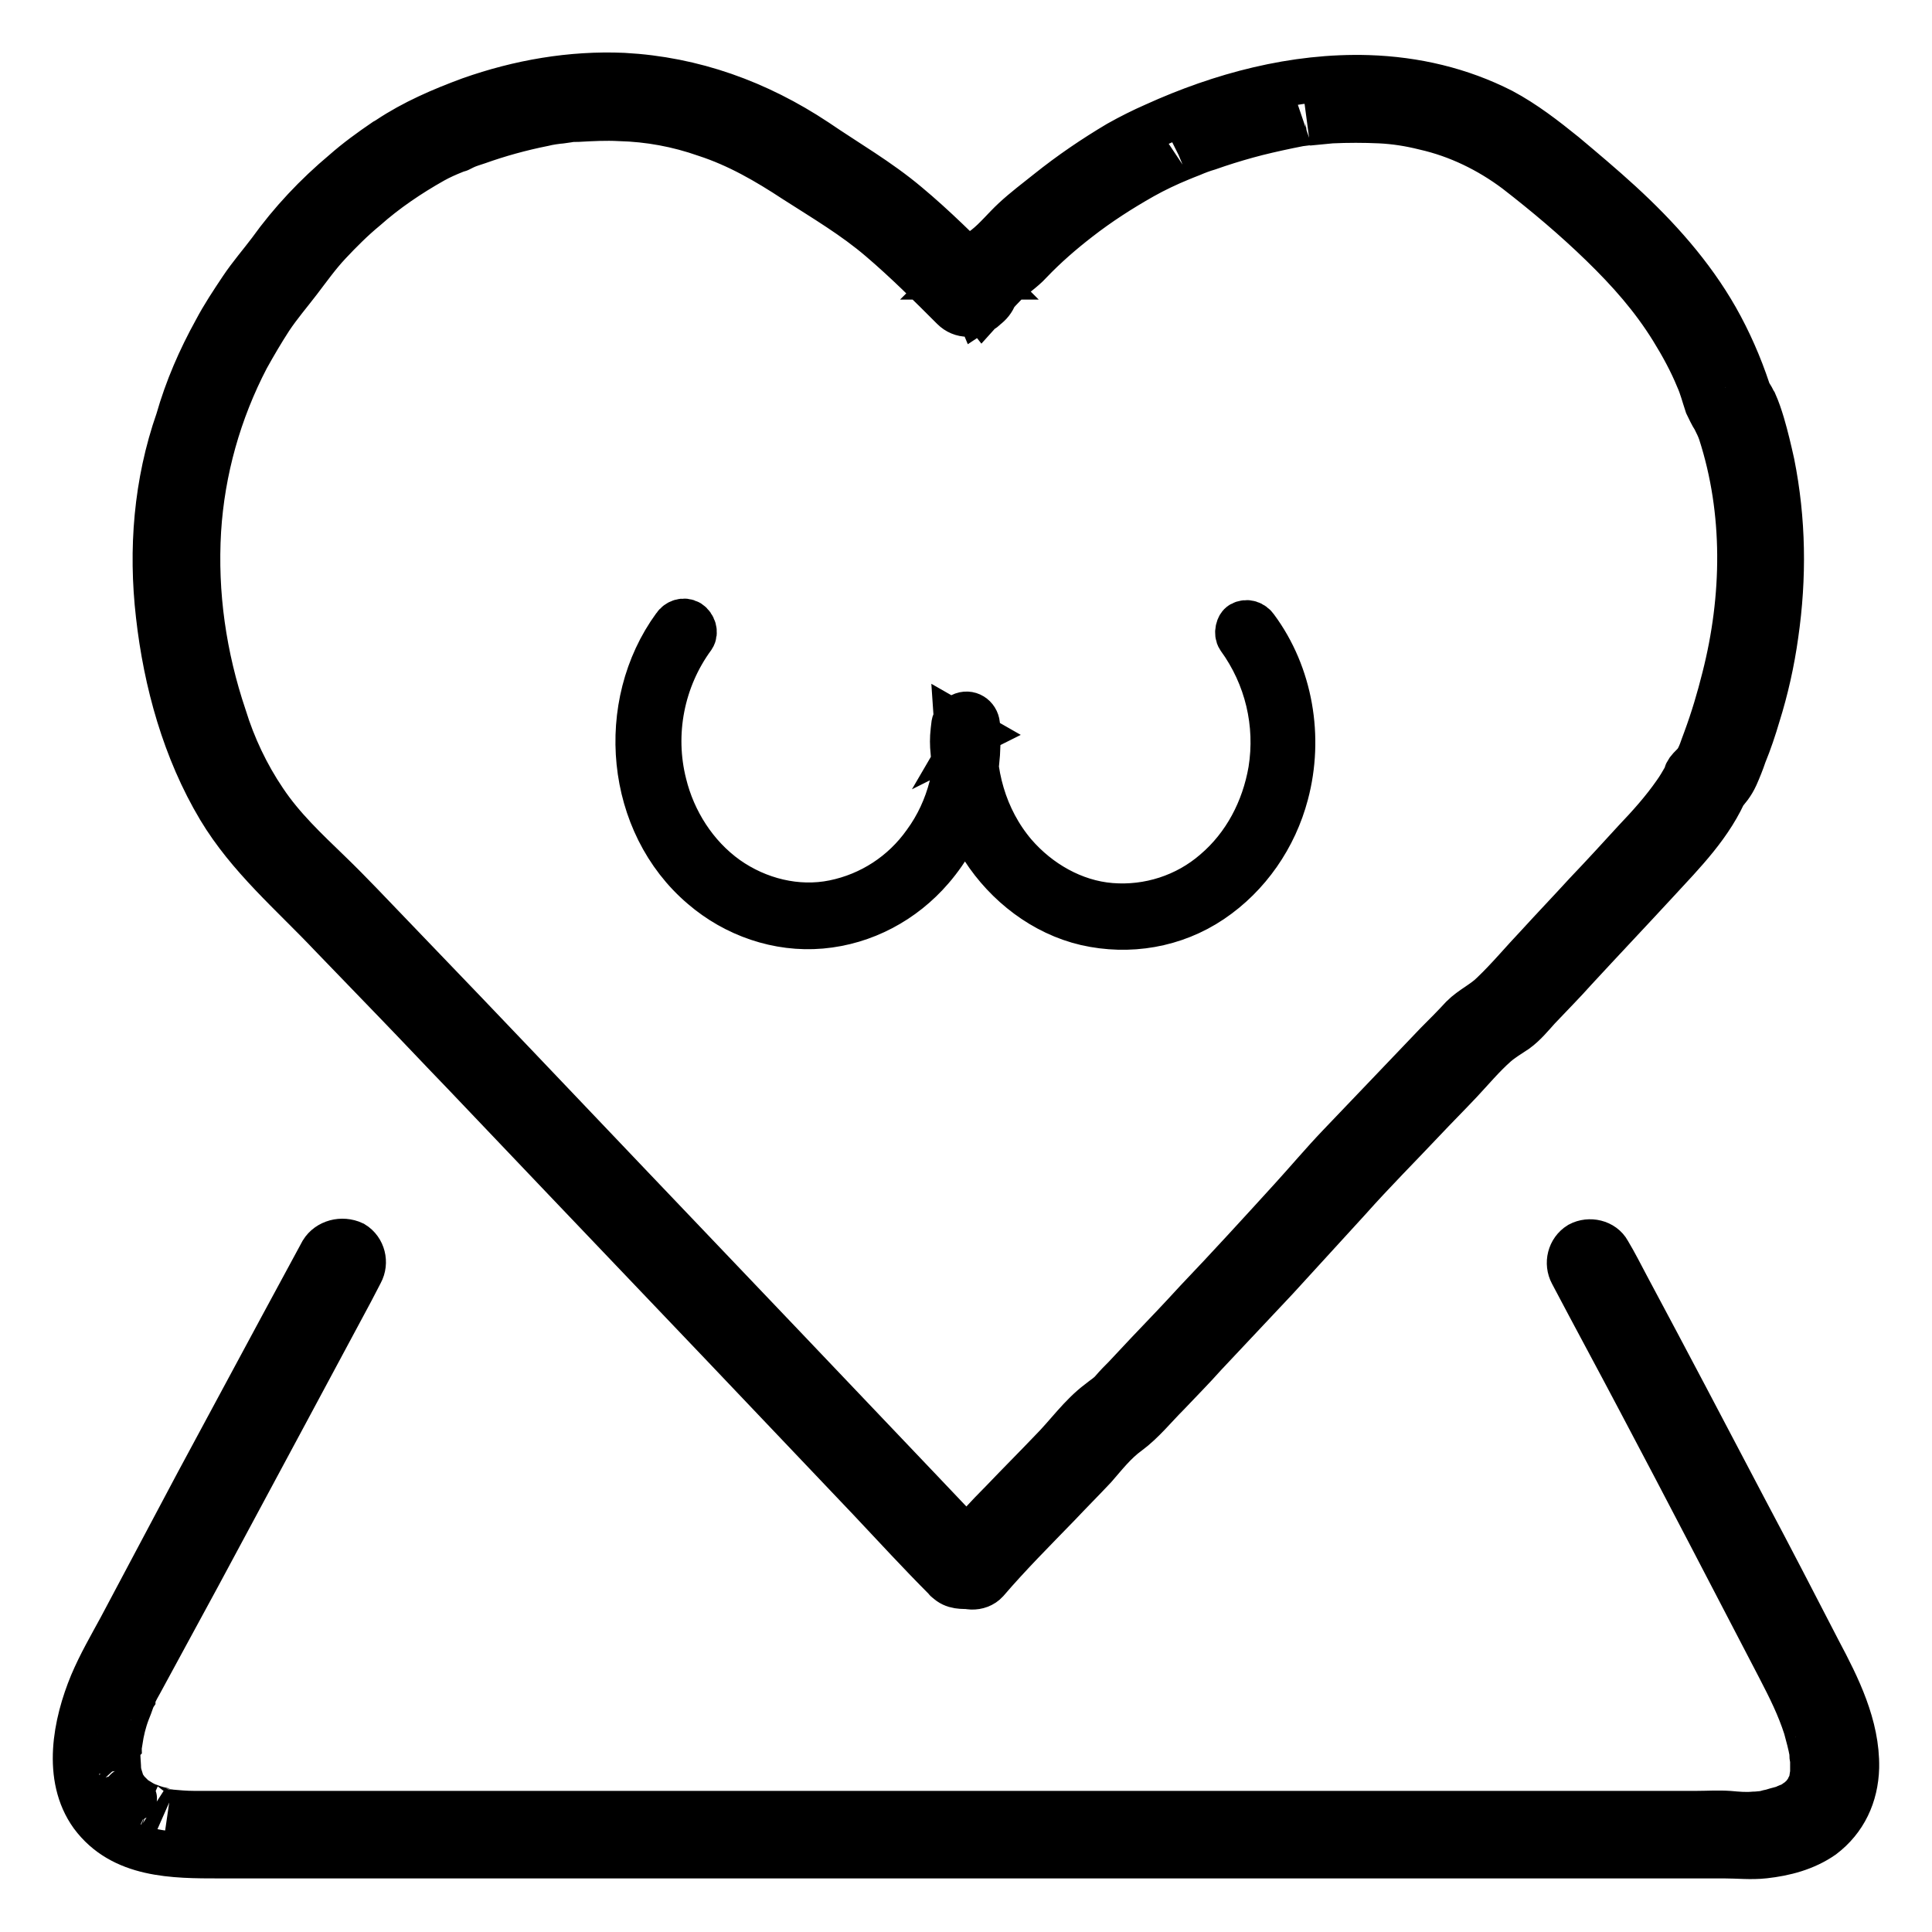
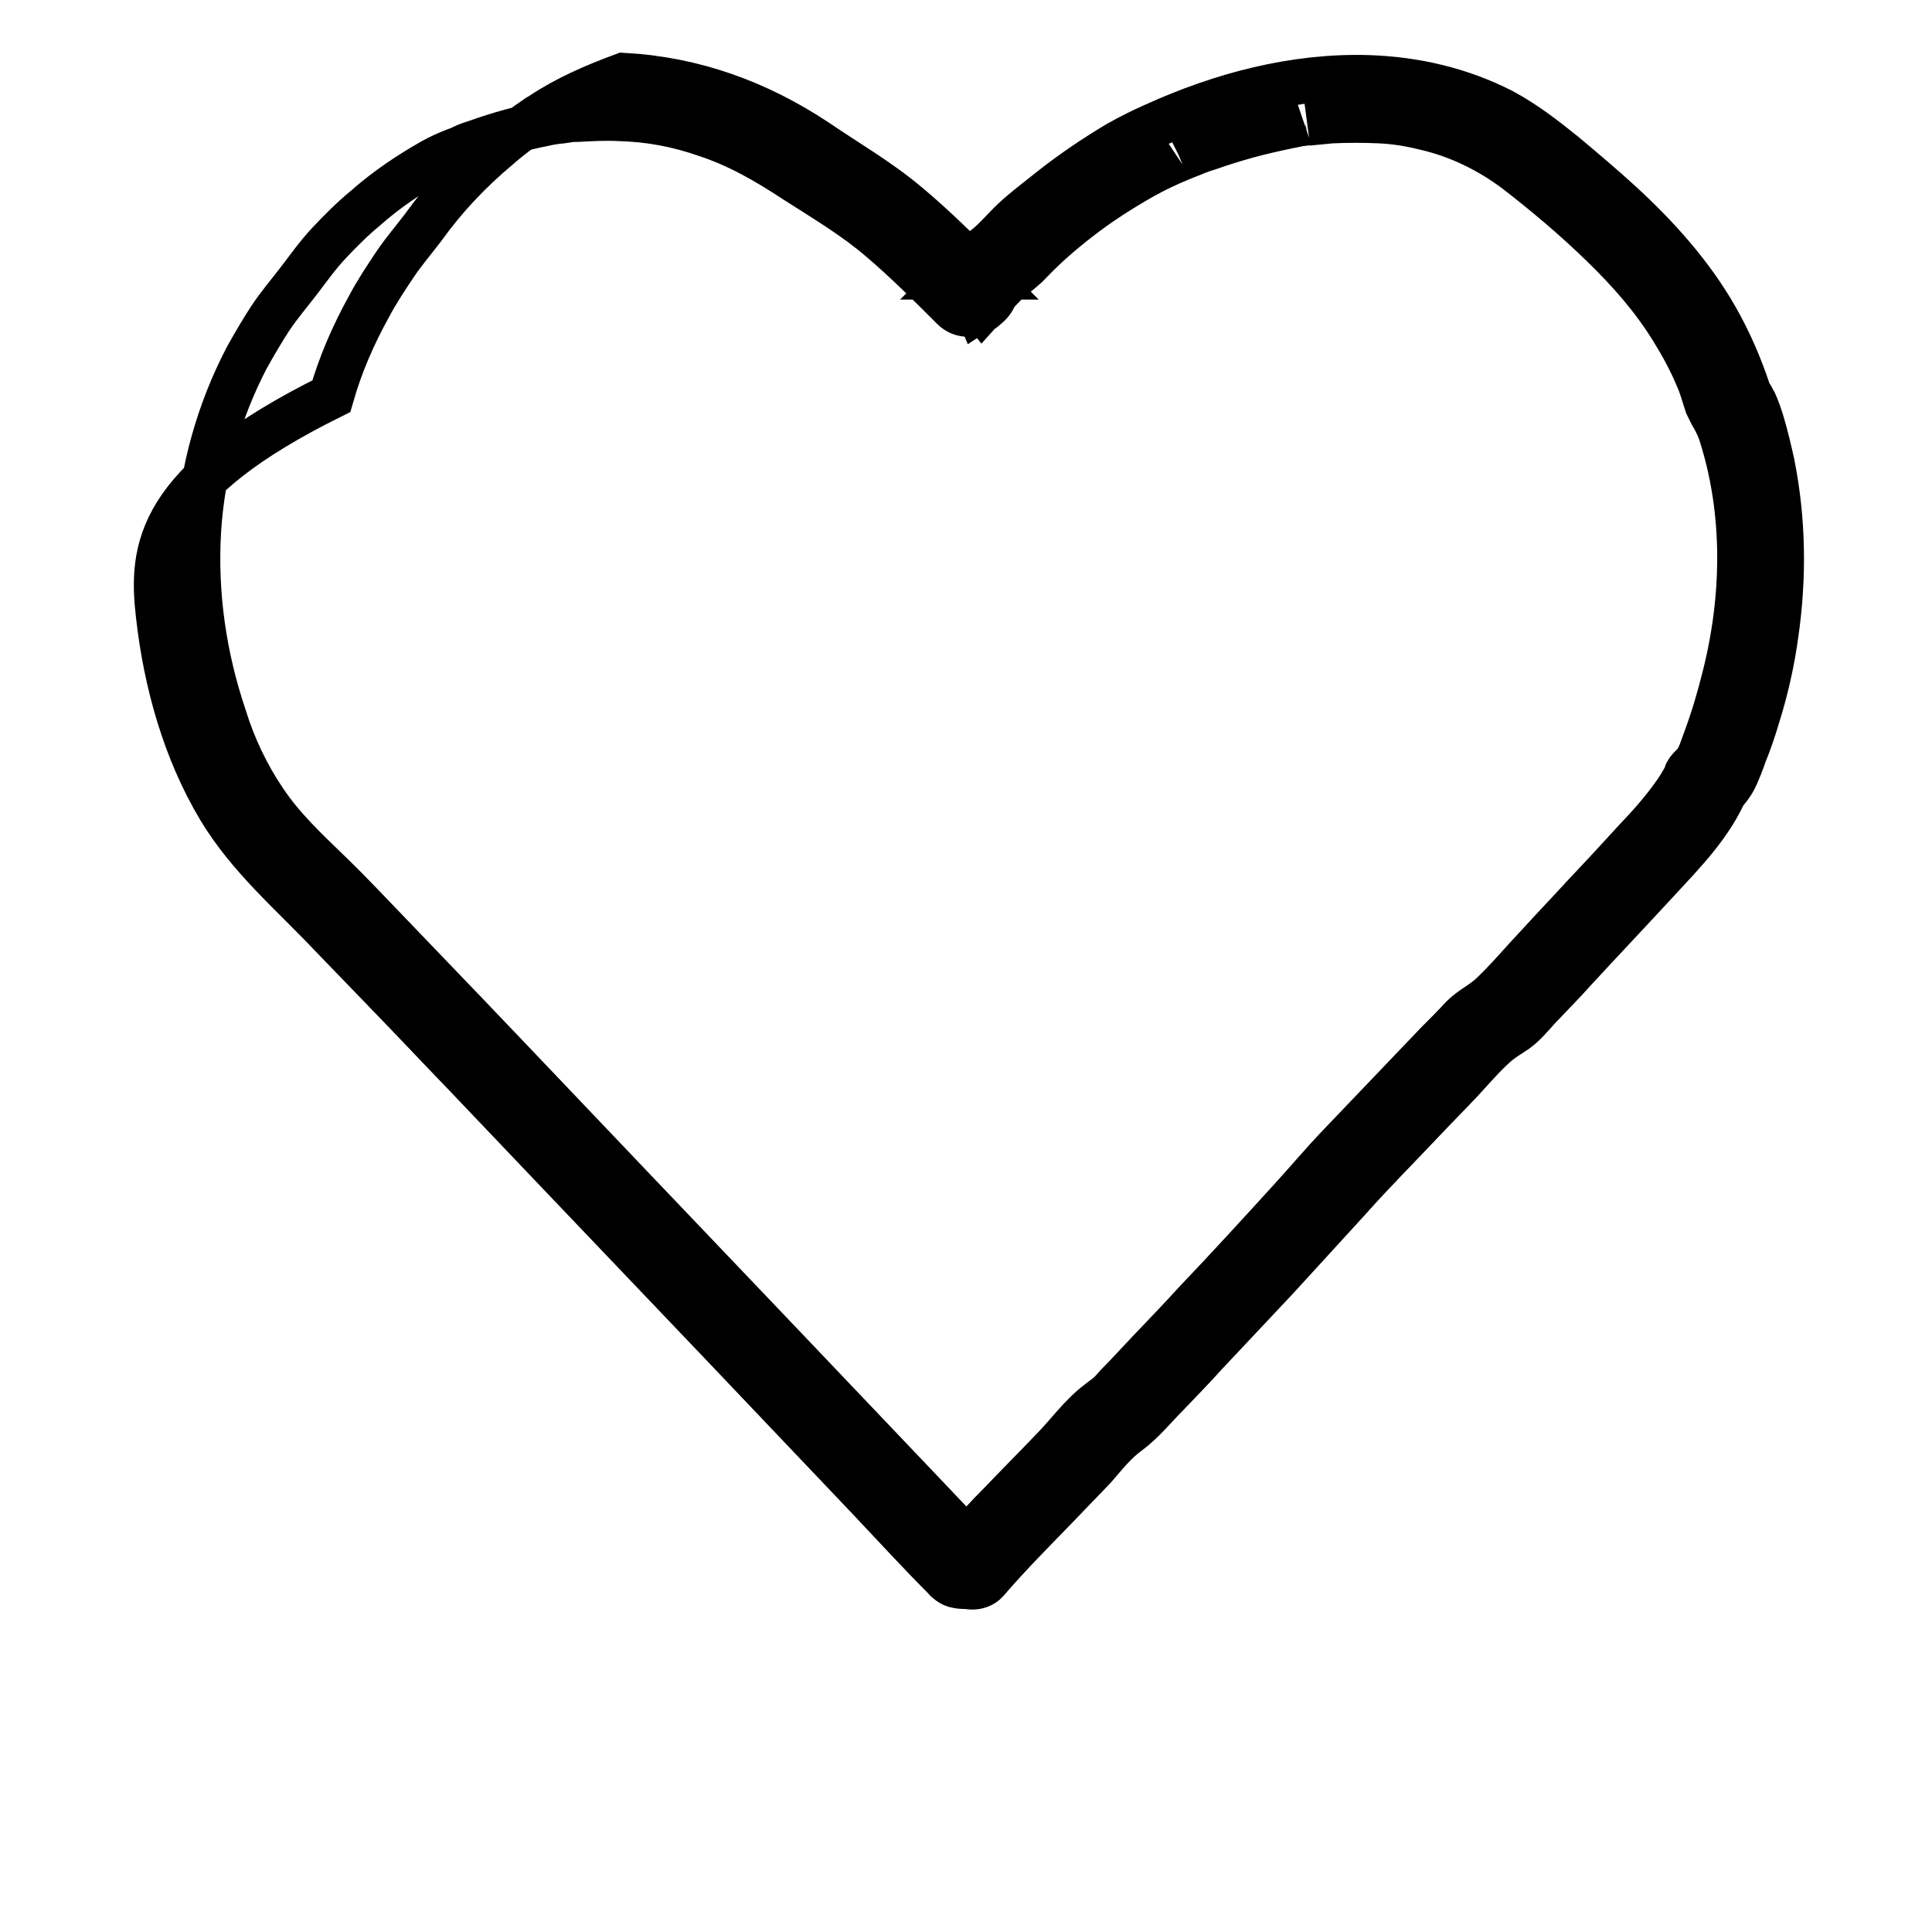
<svg xmlns="http://www.w3.org/2000/svg" version="1.1" x="0px" y="0px" viewBox="0 0 256 256" enable-background="new 0 0 256 256" xml:space="preserve">
  <g>
-     <path stroke-width="6" fill-opacity="0" stroke="#000000" d="M130.7,209.5c3-3.5,6.3-6.8,9.5-10.1c1.6-1.7,3.2-3.3,4.8-5c1.4-1.6,2.7-3.3,4.5-4.6 c1.9-1.4,3.5-3.4,5.2-5.1c1.7-1.8,3.3-3.4,4.9-5.2c3.2-3.4,6.3-6.7,9.5-10.1c3.2-3.5,6.4-7,9.6-10.5c3.2-3.6,6.6-7,9.9-10.5 c1.6-1.7,3.3-3.4,4.9-5.1c1.5-1.6,3-3.4,4.7-4.9c0.8-0.7,1.8-1.3,2.7-1.9c1.1-0.8,2-1.9,2.9-2.9c1.6-1.7,3.3-3.4,4.9-5.2 c3.6-3.9,7.2-7.7,10.8-11.6c3.5-3.8,7.3-7.6,9.3-12.5l-0.7,1.2c0.8-0.9,1.4-1.6,1.9-2.7c0.4-0.9,0.8-1.9,1.1-2.8 c0.7-1.7,1.3-3.5,1.8-5.2c1.1-3.5,1.9-7.1,2.4-10.7c1.1-7.6,1-15.2-0.5-22.7c-0.4-1.8-0.8-3.5-1.3-5.2c-0.3-1-0.6-1.9-1-2.8 c-0.2-0.3-0.3-0.6-0.5-0.9c-0.1-0.2-0.2-0.3-0.3-0.5c-0.2-0.4,0,0-0.1-0.3c-1.1-3.3-2.5-6.5-4.2-9.5c-3.3-5.8-7.8-10.8-12.7-15.3 c-2.4-2.2-4.9-4.3-7.4-6.4c-2.6-2.1-5.3-4.2-8.3-5.8c-5.5-2.8-11.5-4.2-17.7-4.4c-9.8-0.3-19.5,2.3-28.3,6.3 c-1.6,0.7-3.2,1.5-4.8,2.4c-3.2,1.9-6.3,4-9.3,6.4c-1.5,1.2-3.1,2.4-4.5,3.7c-1.3,1.2-2.4,2.6-3.8,3.7c-1.6,1.1-2.8,2.7-4.1,4.1 c-2.1,2.3,0.6,5.9,3.4,4.3c0.3-0.1,0.5-0.3,0.7-0.5c1.1-0.8,1.7-2.1,1.1-3.5c-0.5-1.3-1.9-2-3.3-1.6c-0.7,0.2-1.4,0.6-1.9,1.1h3.9 c-3.3-3.3-6.6-6.6-10.2-9.6c-3.8-3.2-8-5.6-12.1-8.4c-7.7-5.1-16.2-8.2-25.5-8.7c-6.9-0.3-13.8,0.9-20.3,3.2 c-3.8,1.4-7.5,3-10.8,5.2c-0.2,0.1-0.3,0.2-0.5,0.3c-1.9,1.3-3.7,2.6-5.4,4.1c-3.7,3.1-7,6.6-9.8,10.5c-1.2,1.6-2.6,3.2-3.8,5 c-1.2,1.8-2.4,3.6-3.4,5.5c-2.1,3.8-3.8,7.7-5,11.9C20.7,64,20,72.8,21,81.5c1,8.9,3.5,17.9,8.1,25.6c3.9,6.5,9.6,11.3,14.8,16.8 l8.5,8.8c3,3.1,6,6.3,9,9.4l14,14.7L96,178.4l19.3,20.3c3.3,3.5,6.6,7.1,10,10.5c0.1,0.1,0.1,0.2,0.2,0.2c0.9,0.9,2,0.8,3.2,0.8 c3.6,0,3.6-5.5,0-5.5h-1.2l2,0.8l-7.5-7.9l-17.7-18.6l-20.5-21.5l-15.9-16.7c-2.1-2.2-4.2-4.4-6.3-6.6l-9.6-10 c-2.8-2.9-5.5-5.8-8.4-8.6c-3.1-3-6.2-5.9-8.6-9.5c-2.3-3.4-4.1-7.2-5.3-11.1c-2.7-8-3.9-16.3-3.4-24.7c0.5-8,2.7-15.8,6.4-22.9 c1-1.8,2-3.5,3.1-5.2c1.2-1.8,2.5-3.3,3.8-5c1.3-1.7,2.5-3.4,4-5c1.5-1.6,3.1-3.2,4.8-4.6c2.7-2.4,5.8-4.5,9-6.3 c0.9-0.5,1.8-0.9,2.8-1.3c0.3-0.1,0.5-0.2,0.8-0.3c0.4-0.2-0.6,0.3,0,0l0.4-0.2c0.6-0.3,1.3-0.5,1.9-0.7c2.8-1,5.7-1.8,8.7-2.4 c0.8-0.2,1.6-0.3,2.4-0.4c-0.5,0.1,0,0,0.1,0l0.7-0.1c0.5-0.1,0.9-0.1,1.4-0.1c1.8-0.1,3.7-0.2,5.5-0.1c3.9,0.1,7.7,0.8,11.4,2.1 c4.3,1.4,8.1,3.6,11.9,6.1c3.9,2.5,7.8,4.8,11.3,7.8c3.4,2.9,6.5,6,9.6,9.1c1.1,1.1,2.8,1.1,3.9,0c0.2-0.2,0-0.1-0.6,0.3l-2.1-5 c-0.2,0.2-0.5,0.3-0.7,0.5l3.4,4.3c1-1.1,1.9-2.2,3-3.3c1-1,2.3-1.8,3.3-2.9c2-2.1,4.2-4,6.4-5.7c2.7-2.1,5.5-3.9,8.5-5.6 c1.6-0.9,3.3-1.7,5-2.4c0.2-0.1,0.7-0.3,0,0l0.5-0.2c0.3-0.1,0.7-0.3,1-0.4c0.7-0.3,1.5-0.6,2.2-0.8c1.7-0.6,3.3-1.1,5.1-1.6 c1.8-0.5,3.6-0.9,5.5-1.3c0.5-0.1,1-0.2,1.5-0.3l0.8-0.1c0.1,0,0.9-0.1,0.3,0c1-0.1,2.1-0.2,3.1-0.3c2.2-0.1,4.3-0.1,6.5,0 c2,0.1,3.9,0.4,5.9,0.9c4.4,1,8.5,3,12.1,5.7c4,3.1,7.8,6.3,11.4,9.8c3.6,3.5,6.7,7,9.3,11.2c1.3,2.1,2.5,4.3,3.4,6.5 c0.5,1.1,0.8,2.3,1.2,3.5c0.3,0.6,0.6,1.3,1,1.9c0.3,0.6,0.6,1.2,0.8,1.8c3.4,10.5,3.2,21.9,0.5,32.5c-0.7,2.8-1.5,5.5-2.5,8.2 c-0.4,1-0.7,2.2-1.3,3c-0.3,0.4-0.7,0.7-1,1.1c-0.4,0.6-0.2,0.5-0.4,0.9c-0.4,0.7-0.8,1.4-1.3,2.1c-1.6,2.3-3.4,4.3-5.3,6.3 c-2.2,2.4-4.3,4.7-6.5,7c-2.1,2.3-4.3,4.6-6.4,6.9c-2,2.1-3.9,4.4-6,6.4c-1.2,1.2-2.8,1.9-4,3.1c-1.1,1.2-2.2,2.3-3.4,3.5 c-2.1,2.2-4.3,4.5-6.4,6.7c-2.2,2.3-4.3,4.5-6.5,6.8c-2.2,2.3-4.3,4.8-6.4,7.1c-4.1,4.5-8.3,9.1-12.5,13.5 c-2.1,2.3-4.3,4.6-6.5,6.9l-3,3.2c-0.6,0.6-1.1,1.1-1.7,1.8c-0.5,0.6-1.2,1-1.8,1.5c-2.4,1.8-4.2,4.4-6.3,6.5 c-2.1,2.2-4.3,4.4-6.4,6.6c-2.1,2.1-4.1,4.3-6.1,6.6c-1,1.1-1.1,2.8,0,3.9C127.8,210.5,129.7,210.6,130.7,209.5L130.7,209.5z" />
-     <path stroke-width="6" fill-opacity="0" stroke="#000000" d="M42.7,165.9l-5.3,9.8l-11.2,20.8L16,215.7c-1.3,2.4-2.7,4.8-3.8,7.4c-2.2,5.3-3.6,12.4,0,17.4 c4,5.4,10.8,5.4,16.9,5.4h199.4c1.8,0,3.5,0.2,5.3,0c2.7-0.3,5.4-1,7.7-2.6c2.9-2.2,4.4-5.4,4.5-9.1c0.1-5.5-2.5-10.7-5-15.4 c-3.2-6.2-6.4-12.4-9.7-18.6c-5.2-9.9-10.4-19.8-15.7-29.7c-0.8-1.5-1.6-3.1-2.5-4.6c-0.7-1.3-2.5-1.7-3.8-1 c-1.3,0.8-1.7,2.5-1,3.8c3,5.7,6.1,11.4,9.1,17.1c6.2,11.7,12.3,23.5,18.4,35.2c1.4,2.7,2.6,5.1,3.5,7.9c0.3,1.1,0.6,2.2,0.8,3.3 c0.1,0.5,0-0.4,0,0.2c0,0.2,0,0.5,0.1,0.7c0,0.4,0,0.9,0,1.3c0,0.2,0,0.4,0,0.6c0,0.6,0.1-0.4,0,0c-0.1,0.4-0.1,0.7-0.2,1.1 c0,0.2-0.1,0.3-0.2,0.5c-0.1,0.5,0.1-0.2,0.1-0.1c-0.2,0.3-0.3,0.6-0.5,0.9c-0.1,0.1-0.2,0.2-0.2,0.3c-0.2,0.4,0.4-0.5,0.1-0.1 c-0.2,0.2-0.4,0.5-0.7,0.7c-0.1,0.1-0.2,0.2-0.3,0.3c-0.3,0.3,0.6-0.4,0.1-0.1c-0.3,0.2-0.5,0.3-0.7,0.5c-0.3,0.1-0.5,0.3-0.8,0.4 c-0.1,0.1-0.6,0.2-0.1,0c0.5-0.2-0.1,0-0.2,0.1c-0.5,0.2-1.1,0.3-1.7,0.5c-0.3,0.1-0.5,0.1-0.8,0.2l-0.4,0.1 c-0.6,0.1,0.7-0.1,0.2,0c-0.5,0-1,0.1-1.5,0.1c-1.1,0.1-2.2,0-3.3-0.1c-1.4-0.1-2.9,0-4.3,0H25.7c-1.1,0-2.2-0.1-3.3-0.2 c0.5,0.1-0.3-0.1-0.4-0.1c-0.2,0-0.5-0.1-0.7-0.2c-0.5-0.1-1.1-0.3-1.6-0.5c-0.3-0.1-0.6-0.2-0.1,0c-0.2-0.1-0.4-0.2-0.6-0.3 c-0.4-0.2-0.8-0.5-1.2-0.7c0.3,0.2,0.3,0.2,0,0c-0.1-0.1-0.3-0.3-0.4-0.4s-0.3-0.3-0.4-0.4c-0.1-0.1-0.1-0.1-0.2-0.2 c-0.2-0.2,0.3,0.4,0.1,0.2c-0.1-0.3-0.4-0.6-0.6-0.9c-0.1-0.1-0.1-0.3-0.2-0.4c-0.2-0.3,0.2,0.6,0.1,0.2c0-0.1-0.1-0.2-0.1-0.3 c-0.1-0.3-0.2-0.7-0.3-1c0-0.2-0.1-0.3-0.1-0.5c-0.1-0.6,0-0.1,0,0c0-0.7-0.1-1.5-0.1-2.2c0-0.3,0-0.7,0.1-1c0-0.2,0-0.4,0.1-0.6 c0-0.3-0.1,0.4,0,0.3c0-0.1,0-0.3,0.1-0.4c0.2-1.3,0.5-2.6,1-3.9c0.2-0.5,0.4-1,0.6-1.6c0.1-0.2,0.2-0.4,0.2-0.6 c0.2-0.5-0.3,0.6-0.1,0.3c0-0.1,0.1-0.2,0.1-0.3c0.3-0.6,0.6-1.2,0.9-1.7l7.6-14l11.5-21.4l8.8-16.4l1.3-2.5c0.7-1.3,0.3-3-1-3.8 C45.3,164.1,43.5,164.6,42.7,165.9L42.7,165.9z M164.2,84.5c3.7,5.1,5.2,11.4,4.2,17.6c-0.9,5.2-3.4,10-7.4,13.4 c-3.8,3.3-8.8,4.9-13.8,4.5c-5-0.4-9.6-3.1-12.8-6.8c-4-4.7-5.7-10.9-5.2-17l-0.7,1.2l0.4-0.2l-2.1-1.2c0.4,5.6-0.9,11.2-4.2,15.7 c-2.9,4.1-7.2,6.9-12.1,7.9c-4.9,1-10.1-0.3-14.2-3.2c-4.2-3-7.1-7.6-8.3-12.5c-1.7-6.7-0.3-13.9,3.8-19.5c0.4-0.6,0.1-1.5-0.5-1.9 c-0.7-0.4-1.5-0.1-1.9,0.5c-7.6,10.4-6.2,26.1,3.7,34.5c4.3,3.7,10,5.7,15.7,5.2c5.7-0.5,10.9-3.3,14.6-7.6 c4.5-5.2,6.6-12.2,6.1-19.1c-0.1-1-1.1-1.7-2.1-1.2c-0.2,0.1-0.4,0.2-0.6,0.4c-0.5,0.5-0.4,1.1-0.5,1.7c-0.1,0.9-0.1,1.8,0,2.7 c0.1,1.6,0.3,3.1,0.6,4.7c0.6,2.9,1.8,5.6,3.4,8.1c3.1,4.8,8,8.6,13.6,9.9c5.7,1.3,11.7,0.3,16.6-3c4.9-3.3,8.4-8.4,9.9-14.1 c2-7.5,0.6-15.8-4-22c-0.4-0.6-1.2-0.9-1.9-0.5C164.1,82.9,163.8,83.9,164.2,84.5L164.2,84.5z" />
+     <path stroke-width="6" fill-opacity="0" stroke="#000000" d="M130.7,209.5c3-3.5,6.3-6.8,9.5-10.1c1.6-1.7,3.2-3.3,4.8-5c1.4-1.6,2.7-3.3,4.5-4.6 c1.9-1.4,3.5-3.4,5.2-5.1c1.7-1.8,3.3-3.4,4.9-5.2c3.2-3.4,6.3-6.7,9.5-10.1c3.2-3.5,6.4-7,9.6-10.5c3.2-3.6,6.6-7,9.9-10.5 c1.6-1.7,3.3-3.4,4.9-5.1c1.5-1.6,3-3.4,4.7-4.9c0.8-0.7,1.8-1.3,2.7-1.9c1.1-0.8,2-1.9,2.9-2.9c1.6-1.7,3.3-3.4,4.9-5.2 c3.6-3.9,7.2-7.7,10.8-11.6c3.5-3.8,7.3-7.6,9.3-12.5l-0.7,1.2c0.8-0.9,1.4-1.6,1.9-2.7c0.4-0.9,0.8-1.9,1.1-2.8 c0.7-1.7,1.3-3.5,1.8-5.2c1.1-3.5,1.9-7.1,2.4-10.7c1.1-7.6,1-15.2-0.5-22.7c-0.4-1.8-0.8-3.5-1.3-5.2c-0.3-1-0.6-1.9-1-2.8 c-0.2-0.3-0.3-0.6-0.5-0.9c-0.1-0.2-0.2-0.3-0.3-0.5c-0.2-0.4,0,0-0.1-0.3c-1.1-3.3-2.5-6.5-4.2-9.5c-3.3-5.8-7.8-10.8-12.7-15.3 c-2.4-2.2-4.9-4.3-7.4-6.4c-2.6-2.1-5.3-4.2-8.3-5.8c-5.5-2.8-11.5-4.2-17.7-4.4c-9.8-0.3-19.5,2.3-28.3,6.3 c-1.6,0.7-3.2,1.5-4.8,2.4c-3.2,1.9-6.3,4-9.3,6.4c-1.5,1.2-3.1,2.4-4.5,3.7c-1.3,1.2-2.4,2.6-3.8,3.7c-1.6,1.1-2.8,2.7-4.1,4.1 c-2.1,2.3,0.6,5.9,3.4,4.3c0.3-0.1,0.5-0.3,0.7-0.5c1.1-0.8,1.7-2.1,1.1-3.5c-0.5-1.3-1.9-2-3.3-1.6c-0.7,0.2-1.4,0.6-1.9,1.1h3.9 c-3.3-3.3-6.6-6.6-10.2-9.6c-3.8-3.2-8-5.6-12.1-8.4c-7.7-5.1-16.2-8.2-25.5-8.7c-3.8,1.4-7.5,3-10.8,5.2c-0.2,0.1-0.3,0.2-0.5,0.3c-1.9,1.3-3.7,2.6-5.4,4.1c-3.7,3.1-7,6.6-9.8,10.5c-1.2,1.6-2.6,3.2-3.8,5 c-1.2,1.8-2.4,3.6-3.4,5.5c-2.1,3.8-3.8,7.7-5,11.9C20.7,64,20,72.8,21,81.5c1,8.9,3.5,17.9,8.1,25.6c3.9,6.5,9.6,11.3,14.8,16.8 l8.5,8.8c3,3.1,6,6.3,9,9.4l14,14.7L96,178.4l19.3,20.3c3.3,3.5,6.6,7.1,10,10.5c0.1,0.1,0.1,0.2,0.2,0.2c0.9,0.9,2,0.8,3.2,0.8 c3.6,0,3.6-5.5,0-5.5h-1.2l2,0.8l-7.5-7.9l-17.7-18.6l-20.5-21.5l-15.9-16.7c-2.1-2.2-4.2-4.4-6.3-6.6l-9.6-10 c-2.8-2.9-5.5-5.8-8.4-8.6c-3.1-3-6.2-5.9-8.6-9.5c-2.3-3.4-4.1-7.2-5.3-11.1c-2.7-8-3.9-16.3-3.4-24.7c0.5-8,2.7-15.8,6.4-22.9 c1-1.8,2-3.5,3.1-5.2c1.2-1.8,2.5-3.3,3.8-5c1.3-1.7,2.5-3.4,4-5c1.5-1.6,3.1-3.2,4.8-4.6c2.7-2.4,5.8-4.5,9-6.3 c0.9-0.5,1.8-0.9,2.8-1.3c0.3-0.1,0.5-0.2,0.8-0.3c0.4-0.2-0.6,0.3,0,0l0.4-0.2c0.6-0.3,1.3-0.5,1.9-0.7c2.8-1,5.7-1.8,8.7-2.4 c0.8-0.2,1.6-0.3,2.4-0.4c-0.5,0.1,0,0,0.1,0l0.7-0.1c0.5-0.1,0.9-0.1,1.4-0.1c1.8-0.1,3.7-0.2,5.5-0.1c3.9,0.1,7.7,0.8,11.4,2.1 c4.3,1.4,8.1,3.6,11.9,6.1c3.9,2.5,7.8,4.8,11.3,7.8c3.4,2.9,6.5,6,9.6,9.1c1.1,1.1,2.8,1.1,3.9,0c0.2-0.2,0-0.1-0.6,0.3l-2.1-5 c-0.2,0.2-0.5,0.3-0.7,0.5l3.4,4.3c1-1.1,1.9-2.2,3-3.3c1-1,2.3-1.8,3.3-2.9c2-2.1,4.2-4,6.4-5.7c2.7-2.1,5.5-3.9,8.5-5.6 c1.6-0.9,3.3-1.7,5-2.4c0.2-0.1,0.7-0.3,0,0l0.5-0.2c0.3-0.1,0.7-0.3,1-0.4c0.7-0.3,1.5-0.6,2.2-0.8c1.7-0.6,3.3-1.1,5.1-1.6 c1.8-0.5,3.6-0.9,5.5-1.3c0.5-0.1,1-0.2,1.5-0.3l0.8-0.1c0.1,0,0.9-0.1,0.3,0c1-0.1,2.1-0.2,3.1-0.3c2.2-0.1,4.3-0.1,6.5,0 c2,0.1,3.9,0.4,5.9,0.9c4.4,1,8.5,3,12.1,5.7c4,3.1,7.8,6.3,11.4,9.8c3.6,3.5,6.7,7,9.3,11.2c1.3,2.1,2.5,4.3,3.4,6.5 c0.5,1.1,0.8,2.3,1.2,3.5c0.3,0.6,0.6,1.3,1,1.9c0.3,0.6,0.6,1.2,0.8,1.8c3.4,10.5,3.2,21.9,0.5,32.5c-0.7,2.8-1.5,5.5-2.5,8.2 c-0.4,1-0.7,2.2-1.3,3c-0.3,0.4-0.7,0.7-1,1.1c-0.4,0.6-0.2,0.5-0.4,0.9c-0.4,0.7-0.8,1.4-1.3,2.1c-1.6,2.3-3.4,4.3-5.3,6.3 c-2.2,2.4-4.3,4.7-6.5,7c-2.1,2.3-4.3,4.6-6.4,6.9c-2,2.1-3.9,4.4-6,6.4c-1.2,1.2-2.8,1.9-4,3.1c-1.1,1.2-2.2,2.3-3.4,3.5 c-2.1,2.2-4.3,4.5-6.4,6.7c-2.2,2.3-4.3,4.5-6.5,6.8c-2.2,2.3-4.3,4.8-6.4,7.1c-4.1,4.5-8.3,9.1-12.5,13.5 c-2.1,2.3-4.3,4.6-6.5,6.9l-3,3.2c-0.6,0.6-1.1,1.1-1.7,1.8c-0.5,0.6-1.2,1-1.8,1.5c-2.4,1.8-4.2,4.4-6.3,6.5 c-2.1,2.2-4.3,4.4-6.4,6.6c-2.1,2.1-4.1,4.3-6.1,6.6c-1,1.1-1.1,2.8,0,3.9C127.8,210.5,129.7,210.6,130.7,209.5L130.7,209.5z" />
  </g>
</svg>